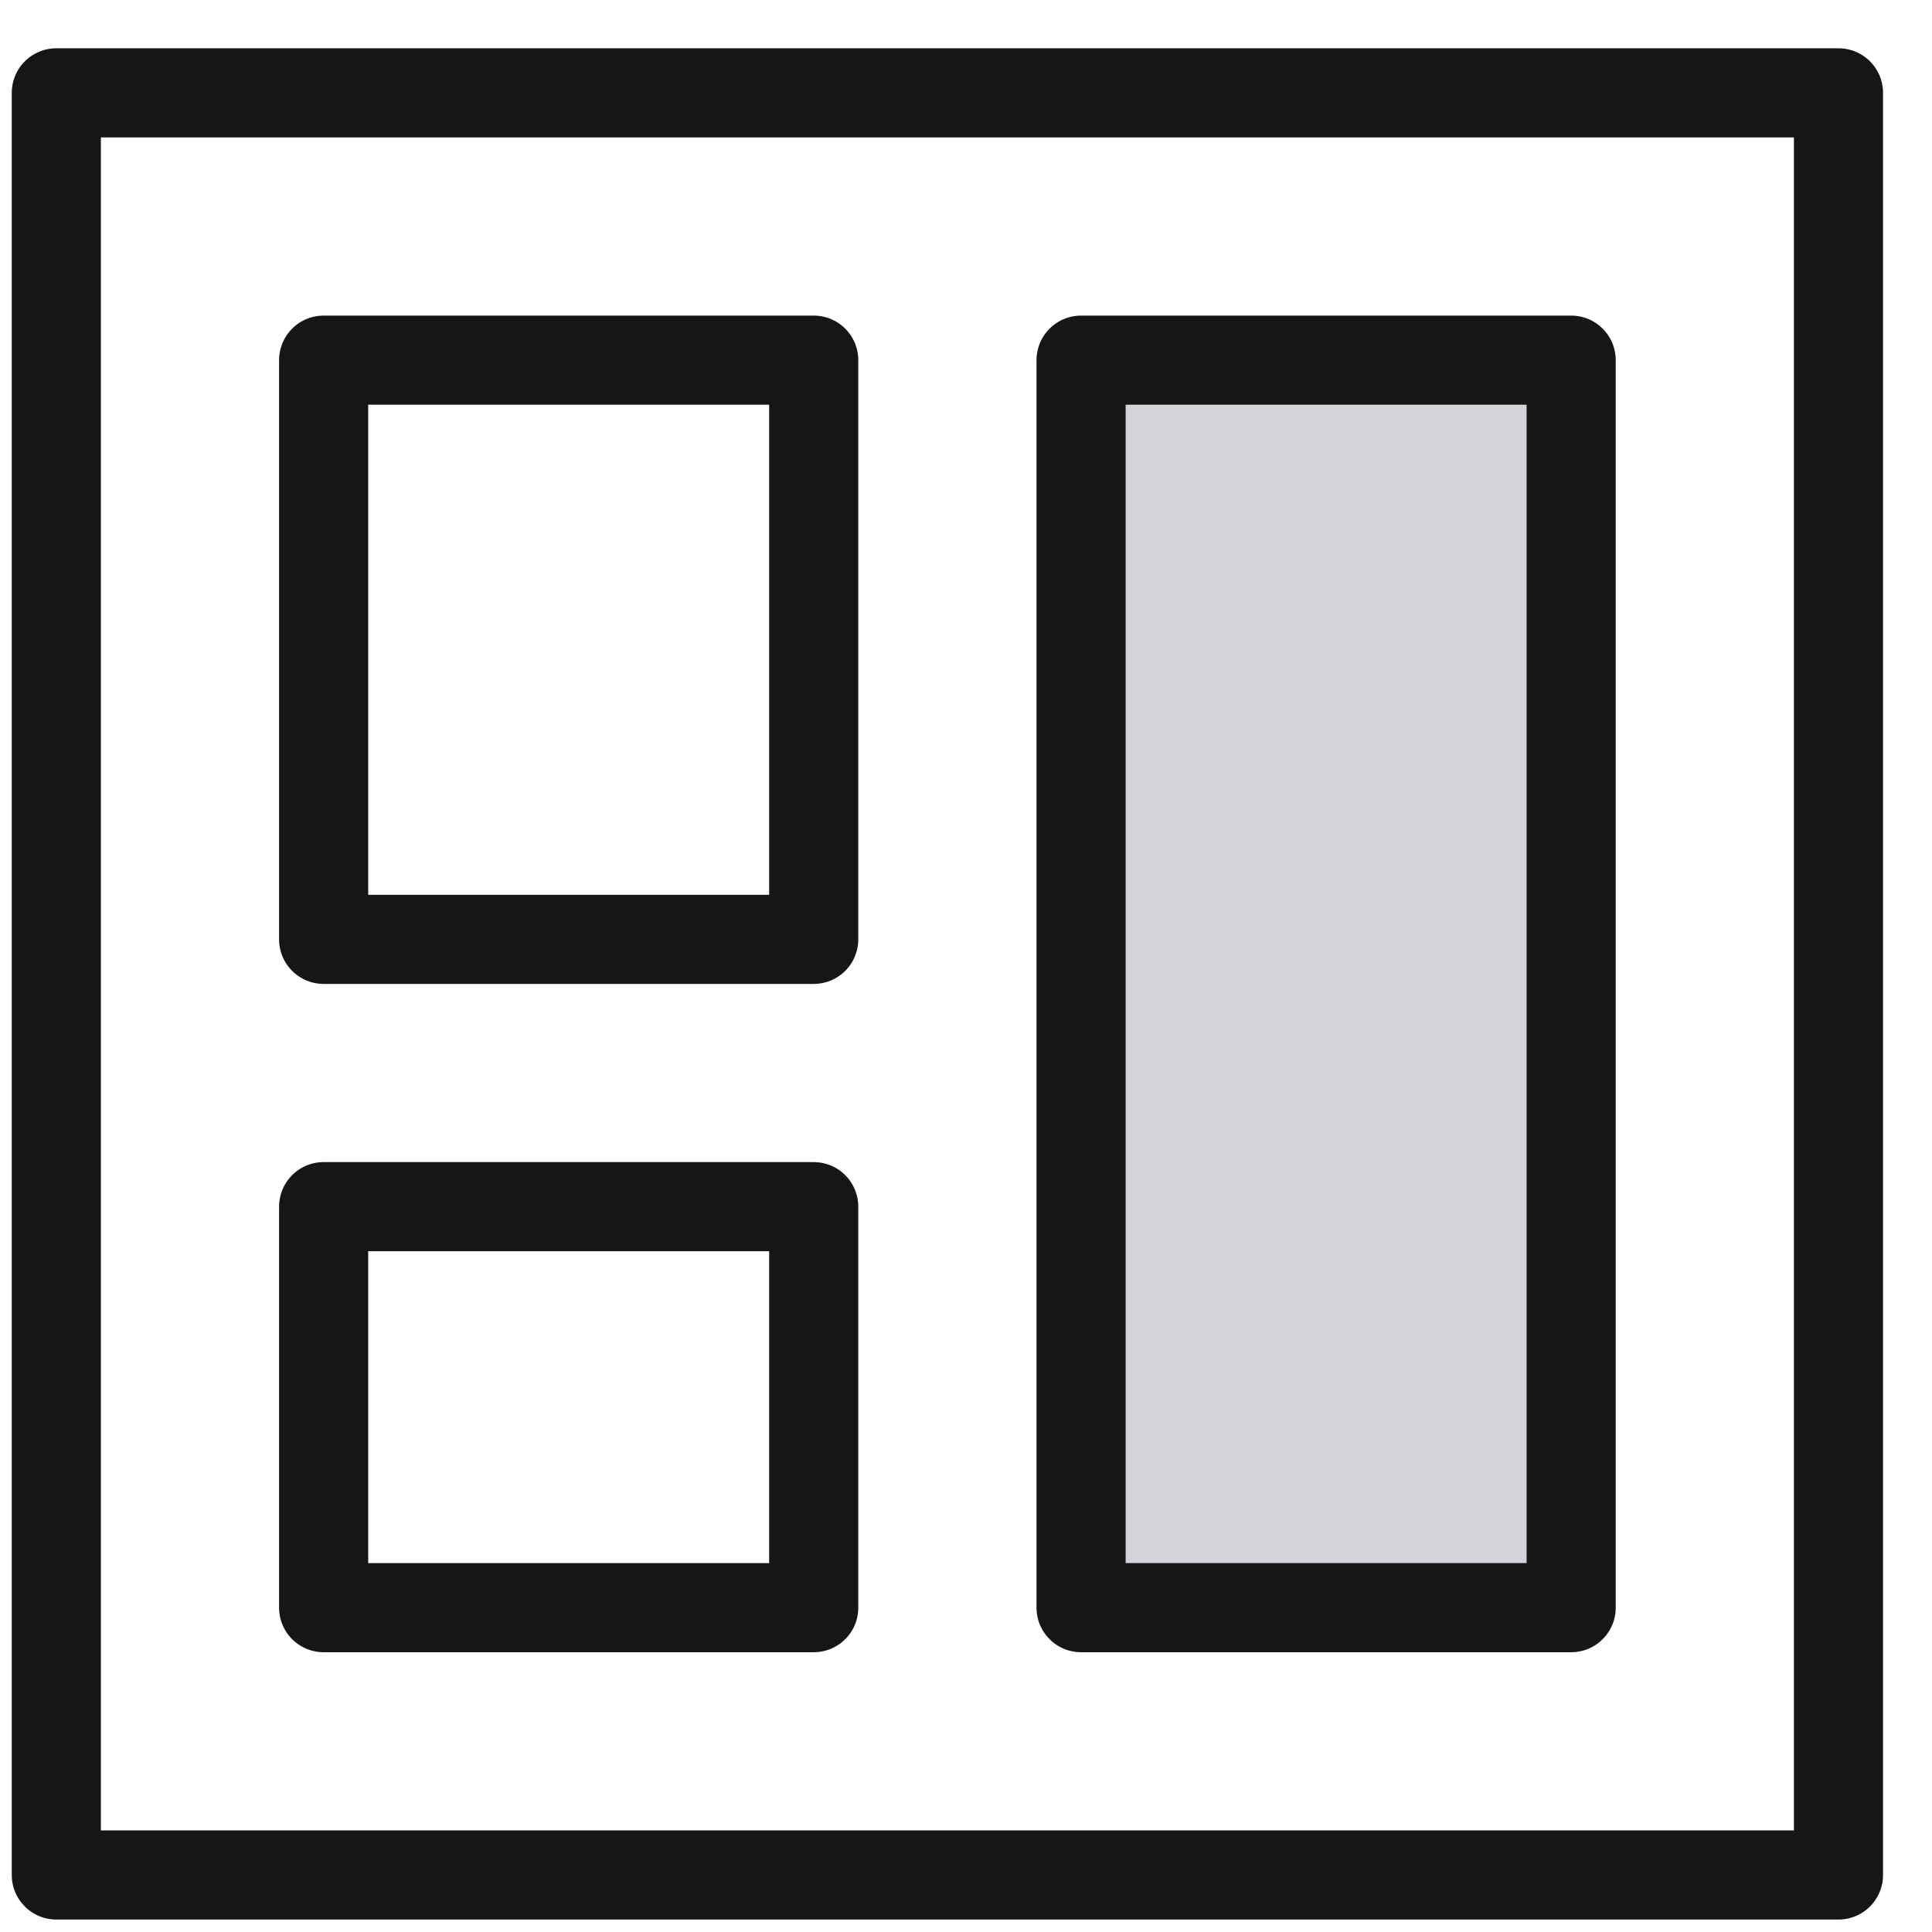
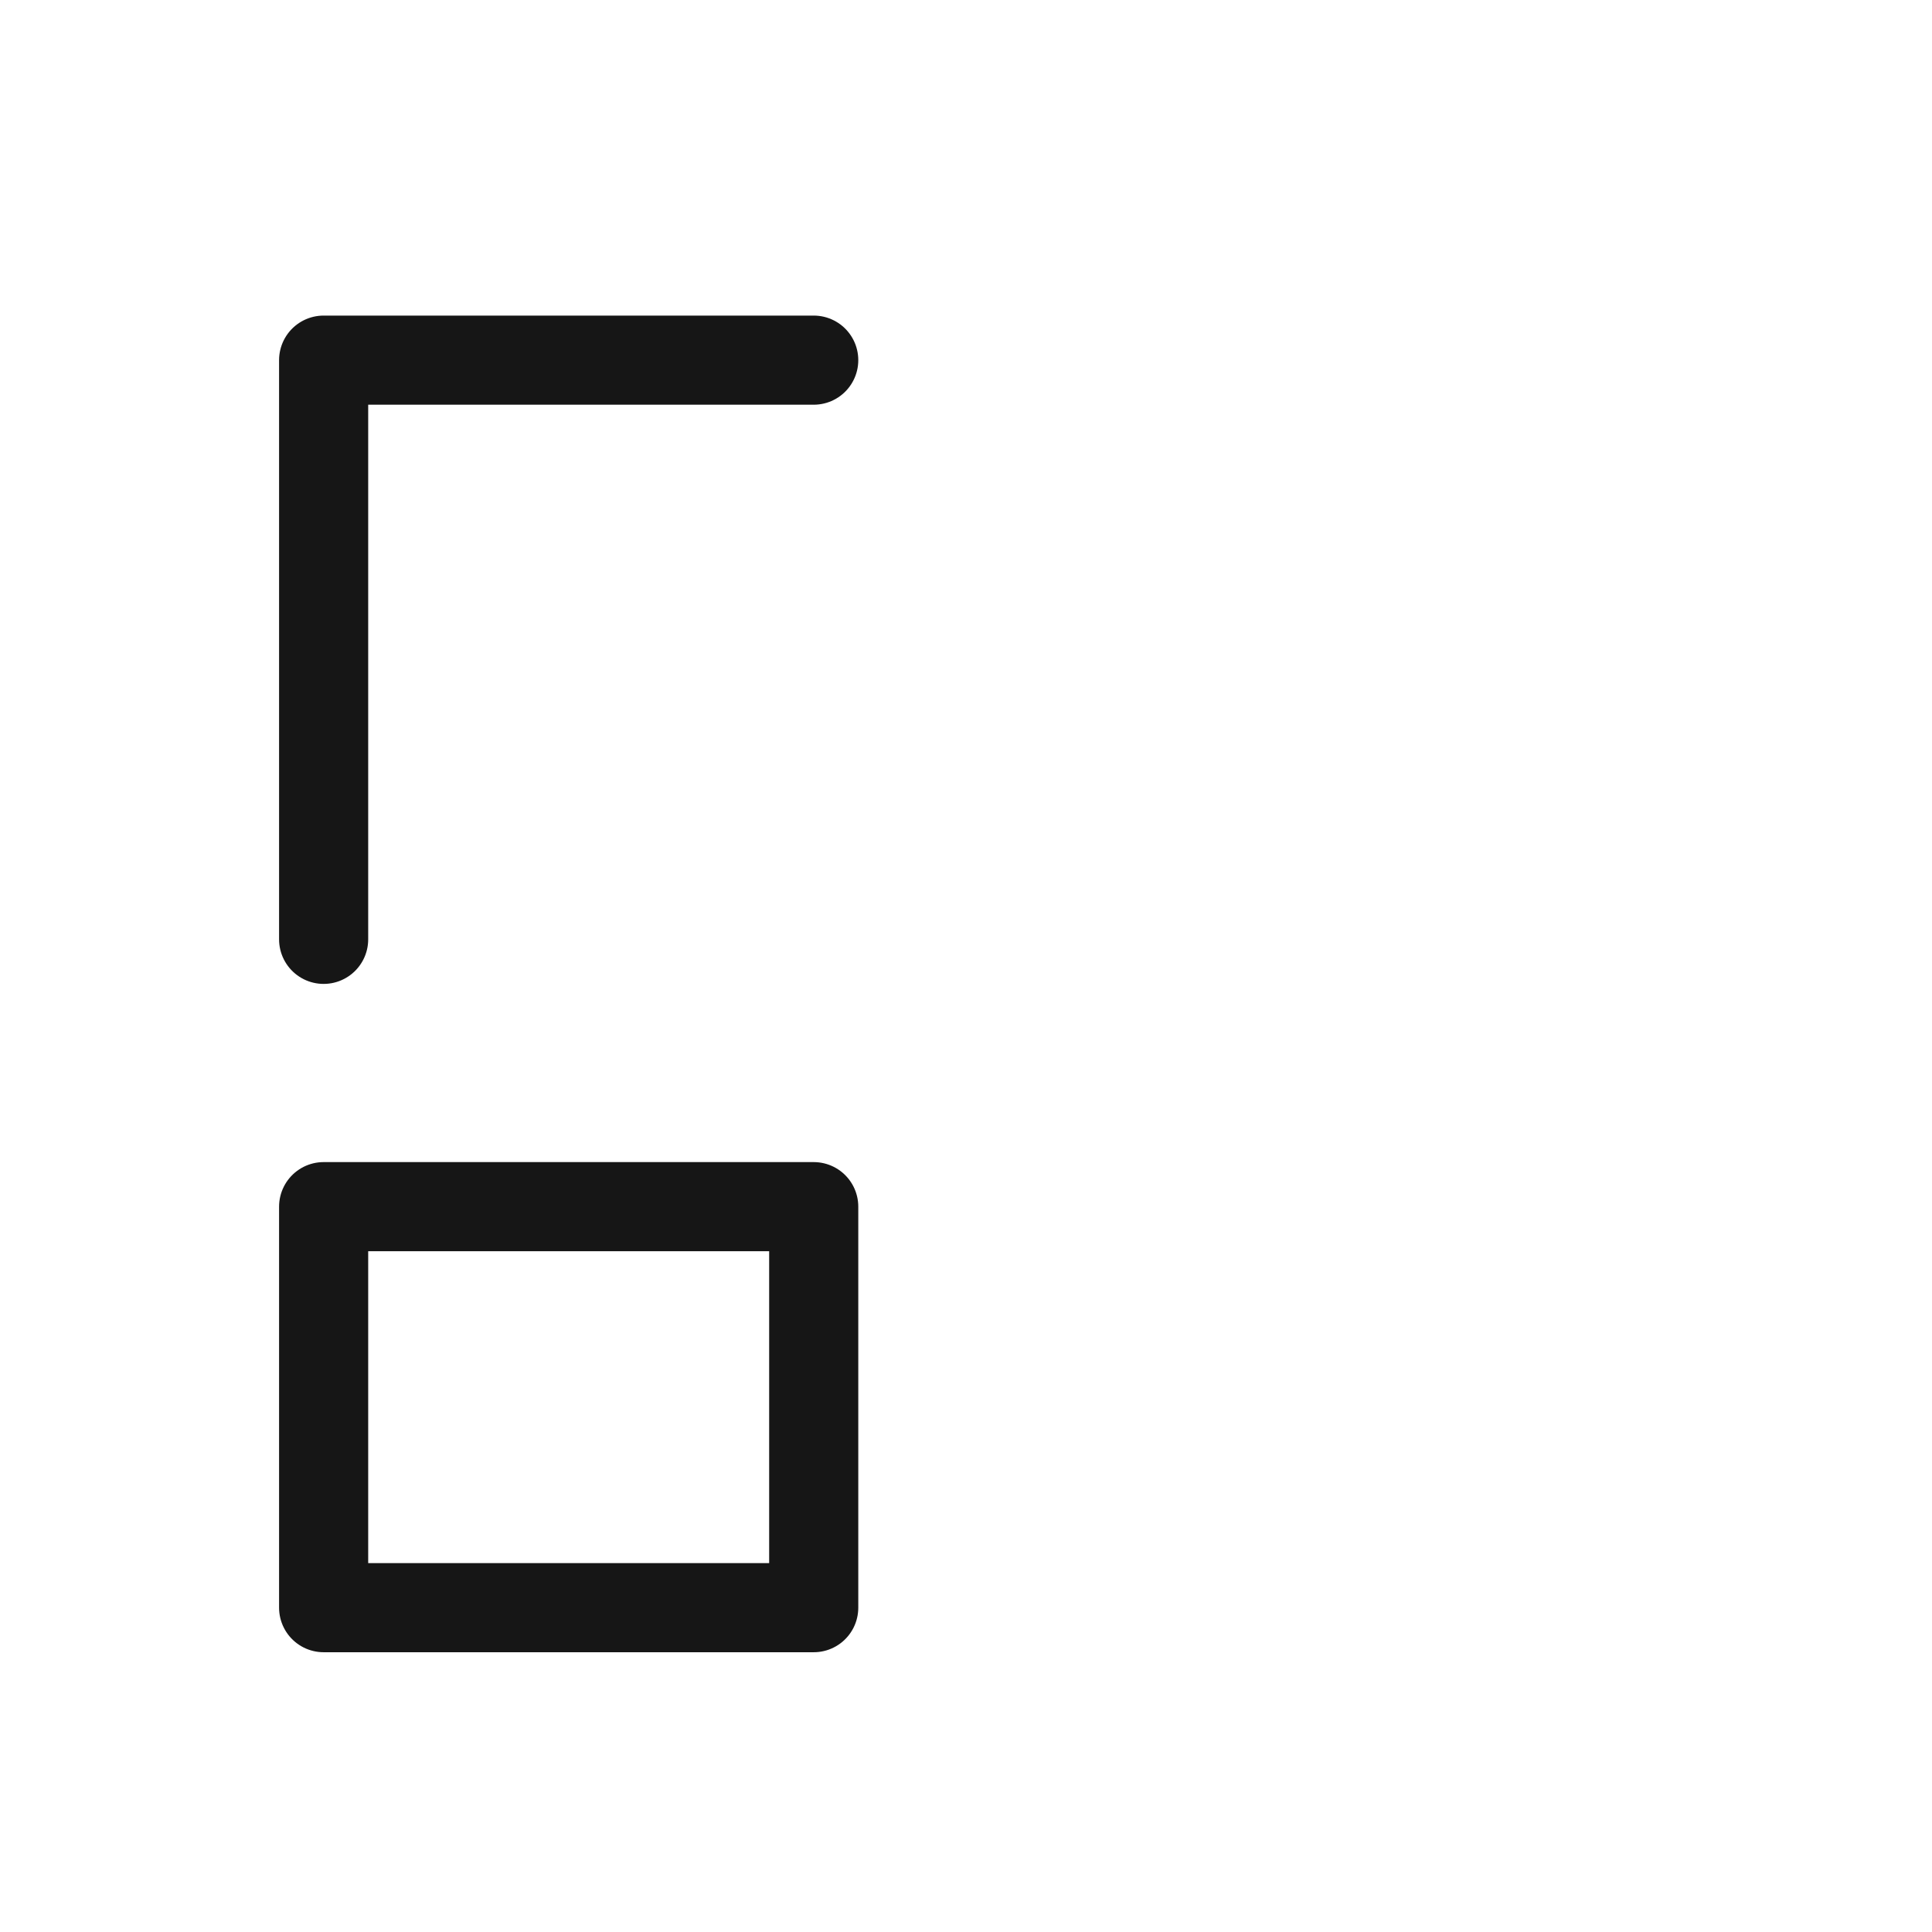
<svg xmlns="http://www.w3.org/2000/svg" width="39" height="39" viewBox="0 0 39 39" fill="none">
-   <path d="M37.112 1.874H1.137V37.849H37.112V1.874Z" stroke="#161616" stroke-width="1.799" stroke-miterlimit="10" stroke-linecap="round" stroke-linejoin="round" />
-   <path d="M16.426 7.27H6.533V18.962H16.426V7.27Z" stroke="#161616" stroke-width="1.799" stroke-miterlimit="10" stroke-linecap="round" stroke-linejoin="round" />
+   <path d="M16.426 7.27H6.533V18.962V7.27Z" stroke="#161616" stroke-width="1.799" stroke-miterlimit="10" stroke-linecap="round" stroke-linejoin="round" />
  <path d="M16.426 24.358H6.533V32.453H16.426V24.358Z" stroke="#161616" stroke-width="1.799" stroke-miterlimit="10" stroke-linecap="round" stroke-linejoin="round" />
-   <path d="M31.716 7.27H21.823V32.453H31.716V7.27Z" fill="#D4D4D8" stroke="#161616" stroke-width="1.799" stroke-miterlimit="10" stroke-linecap="round" stroke-linejoin="round" />
</svg>